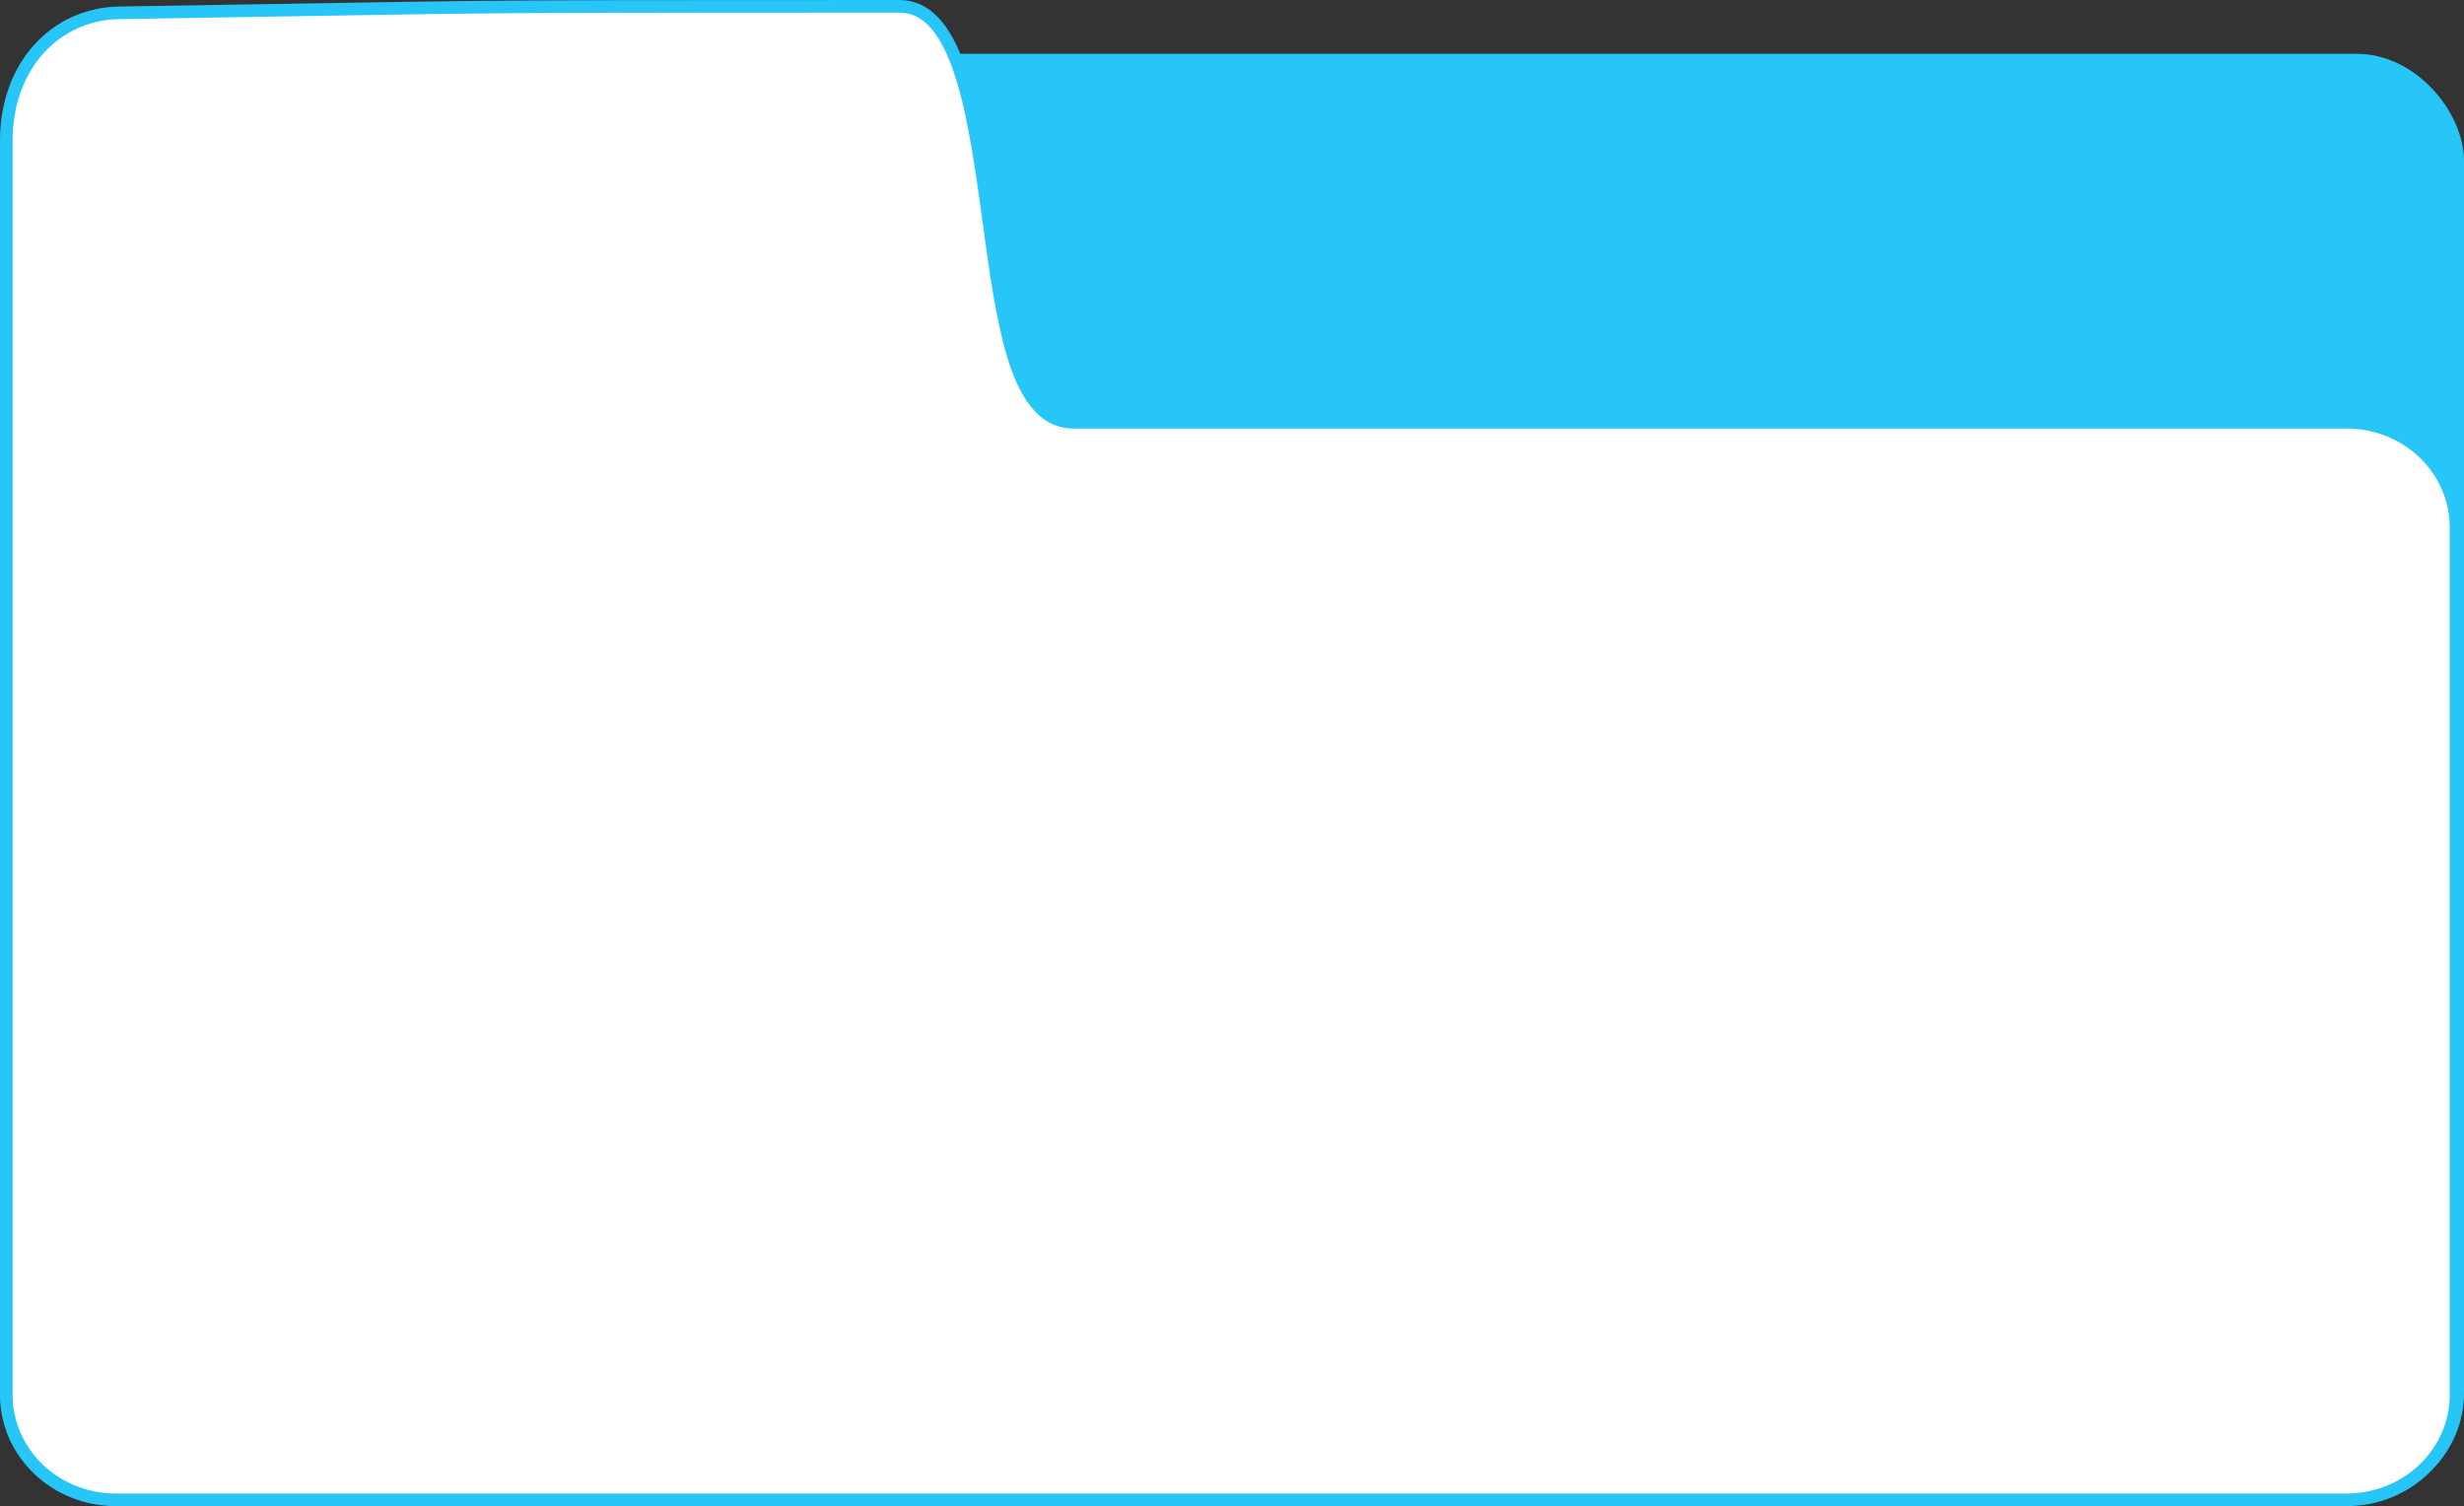
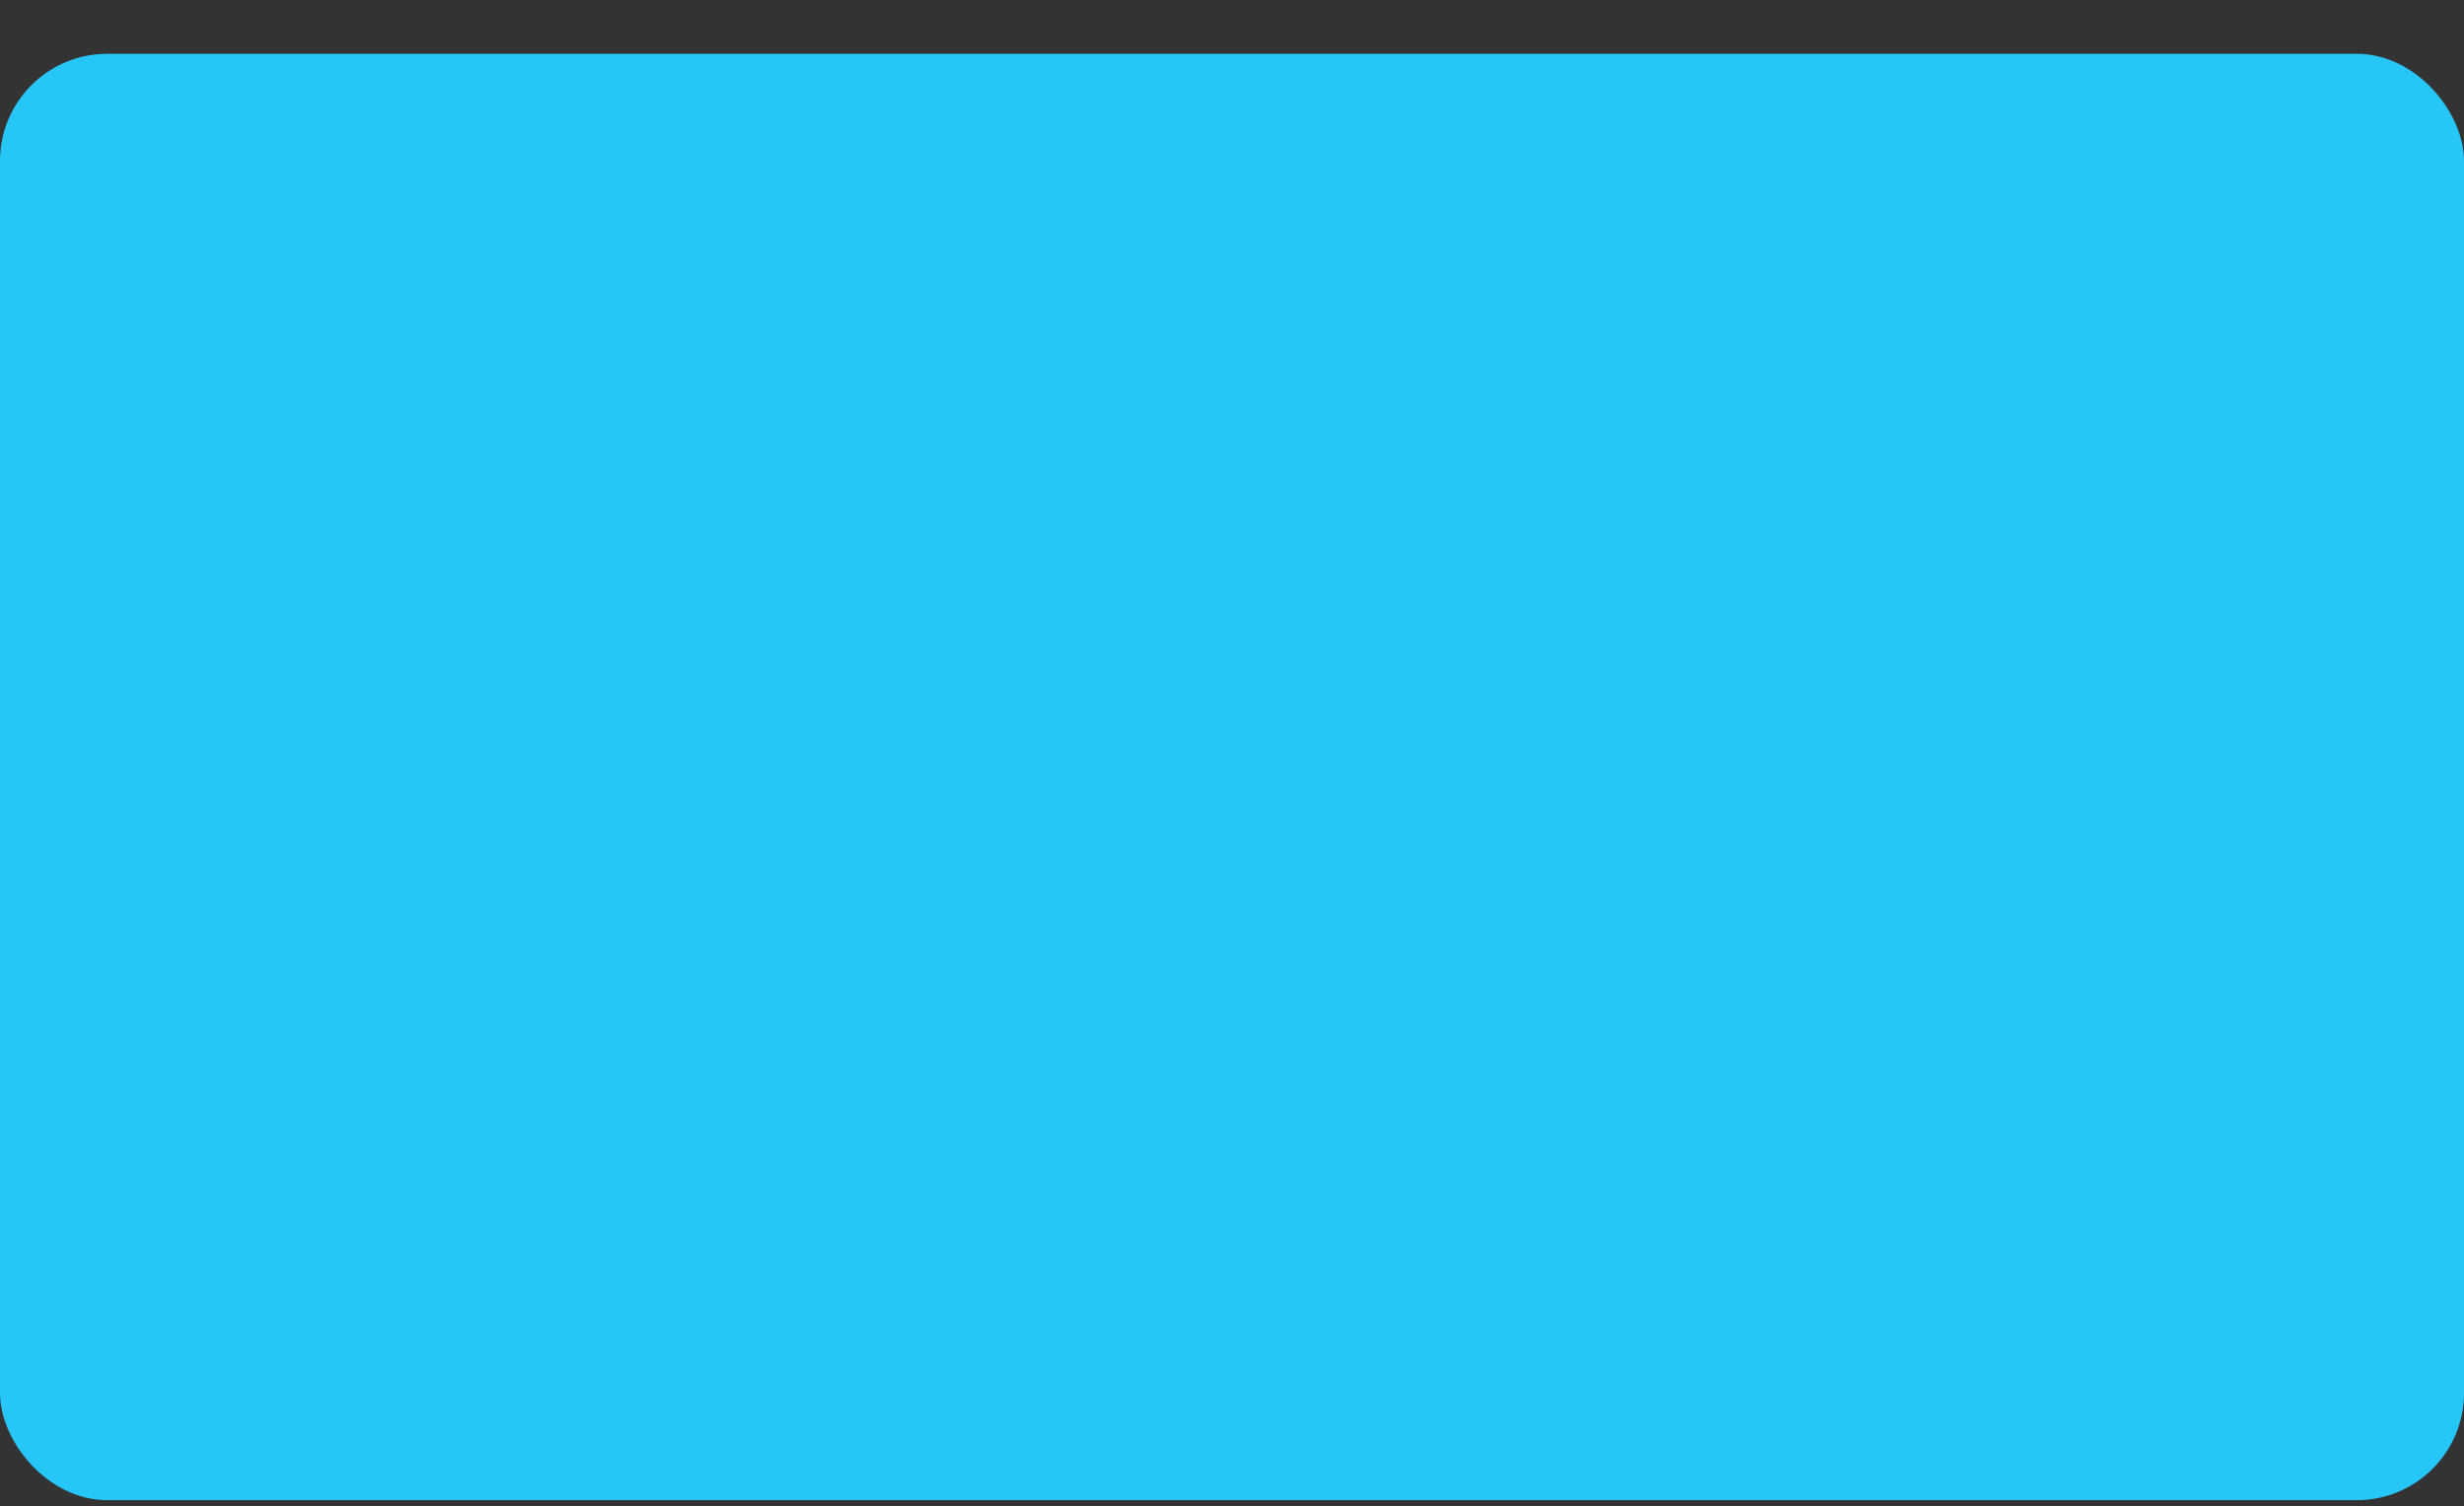
<svg xmlns="http://www.w3.org/2000/svg" width="391" height="239" viewBox="0 0 391 239" fill="none">
  <rect x="0" y="0" width="391" height="239" fill="#333333" stroke="none" />
  <rect x="1" y="9.539" width="389" height="227.516" rx="16" fill="#26C6F9" stroke="#26C6F9" stroke-width="2" />
-   <path d="M389.734 83.655V221.345C389.734 230.506 381.991 238 372.354 238H195.367H18.38C8.743 238 1 230.506 1 221.345L1 55.511C1 54.215 1 52.228 1 49.779C1 42.655 1.001 31.624 1 22.318C0.999 10.325 8.905 2.192 18.928 2.035C50.221 1.545 62.354 1.289 74.489 1.154C88.138 1.002 101.789 1.004 142.707 1C147.002 1 149.943 4.502 152.125 10.646C154.281 16.719 155.501 24.863 156.64 33.136C156.734 33.817 156.827 34.499 156.921 35.181C157.951 42.717 158.976 50.212 160.668 55.969C161.591 59.108 162.737 61.827 164.258 63.779C165.803 65.761 167.78 67 170.286 67H170.39H170.494H170.598H170.702H170.805H170.908H171.011H171.114H171.216H171.318H171.42H171.522H171.624H171.725H171.826H171.927H172.027H172.127H172.227H172.327H172.427H172.526H172.625H172.724H172.823H172.921H173.019H173.117H173.215H173.312H173.409H173.506H173.603H173.699H173.795H173.891H173.987H174.083H174.178H174.273H174.368H174.462H174.557H174.651H174.745H174.838H174.932H175.025H175.118H175.21H175.303H175.395H175.487H175.579H175.67H175.761H175.853H175.943H176.034H176.124H176.214H176.304H176.394H176.483H176.572H176.661H176.75H176.839H176.927H177.015H177.103H177.19H177.277H177.365H177.451H177.538H177.624H177.711H177.796H177.882H177.968H178.053H178.138H178.223H178.307H178.392H178.476H178.56H178.643H178.727H178.81H178.893H178.975H179.058H179.14H179.222H179.304H179.386H179.467H179.548H179.629H179.71H179.79H179.87H179.95H180.03H180.11H180.189H180.268H180.347H180.425H180.504H180.582H180.66H180.738H180.815H180.892H180.969H181.046H181.123H181.199H181.275H181.351H181.427H181.503H181.578H181.653H181.728H181.802H181.877H181.951H182.025H182.098H182.172H182.245H182.318H182.391H182.464H182.536H182.608H182.68H182.752H182.823H182.894H182.965H183.036H183.107H183.177H183.247H183.317H183.387H183.457H183.526H183.595H183.664H183.732H183.801H183.869H183.937H184.005H184.072H184.14H184.207H184.273H184.34H184.407H184.473H184.539H184.605H184.67H184.736H184.801H184.866H184.93H184.995H185.059H185.123H185.187H185.251H185.314H185.377H185.44H185.503H185.565H185.628H185.69H185.752H185.813H185.875H185.936H185.997H186.058H186.119H186.179H186.239H186.299H186.359H186.419H186.478H186.537H186.596H186.655H186.713H186.771H186.829H186.887H186.945H187.002H187.06H187.117H187.173H187.23H187.286H187.343H187.399H187.454H187.51H187.565H187.62H187.675H187.73H187.784H187.839H187.893H187.947H188H188.054H188.107H188.16H188.213H188.265H188.318H188.37H188.422H188.474H188.525H188.577H188.628H188.679H188.73H188.78H188.83H188.881H188.93H188.98H189.03H189.079H189.128H189.177H189.226H189.274H189.322H189.37H189.418H189.466H189.513H189.561H189.608H189.655H189.701H189.748H189.794H189.84H189.886H189.931H189.977H190.022H190.067H190.112H190.157H190.201H190.245H190.289H190.333H190.377H190.42H190.463H190.506H190.549H190.592H190.634H190.676H190.718H190.76H190.802H190.843H190.884H190.925H190.966H191.007H191.047H191.087H191.127H191.167H191.207H191.246H191.285H191.324H191.363H191.402H191.44H191.478H191.516H191.554H191.592H191.629H191.667H191.704H191.741H191.777H191.814H191.85H191.886H191.922H191.958H191.993H192.028H192.063H192.098H192.133H192.167H192.202H192.236H192.27H192.304H192.337H192.37H192.404H192.437H192.469H192.502H192.534H192.566H192.598H192.63H192.662H192.693H192.724H192.755H192.786H192.817H192.847H192.878H192.908H192.938H192.967H192.997H193.026H193.055H193.084H193.113H193.141H193.17H193.198H193.226H193.254H193.281H193.309H193.336H193.363H193.39H193.417H193.443H193.469H193.495H193.521H193.547H193.573H193.598H193.623H193.648H193.673H193.697H193.722H193.746H193.77H193.794H193.818H193.841H193.864H193.887H193.91H193.933H193.956H193.978H194H194.022H194.044H194.066H194.087H194.108H194.129H194.15H194.171H194.192H194.212H194.232H194.252H194.272H194.291H194.311H194.33H194.349H194.368H194.387H194.405H194.424H194.442H194.46H194.477H194.495H194.512H194.53H194.547H194.564H194.58H194.597H194.613H194.629H194.645H194.661H194.677H194.692H194.708H194.723H194.738H194.752H194.767H194.781H194.795H194.809H194.823H194.837H194.85H194.864H194.877H194.89H194.903H194.915H194.928H194.94H194.952H194.964H194.975H194.987H194.998H195.01H195.021H195.031H195.042H195.053H195.063H195.073H195.083H195.093H195.102H195.112H195.121H195.13H195.139H195.148H195.156H195.165H195.173H195.181H195.189H195.197H195.204H195.212H195.219H195.226H195.233H195.239H195.246H195.252H195.258H195.264H195.27H195.276H195.281H195.286H195.292H195.297H195.301H195.306H195.31H195.315H195.319H195.323H195.326H195.33H195.334H195.337H195.34H195.343H195.346H195.348H195.351H195.353H195.355H195.357H195.359H195.36H195.362H195.363H195.364H195.365H195.366H195.366H195.367H195.367H372.354C381.991 67 389.734 74.494 389.734 83.655Z" fill="white" stroke="#26C6F9" stroke-width="2" />
</svg>